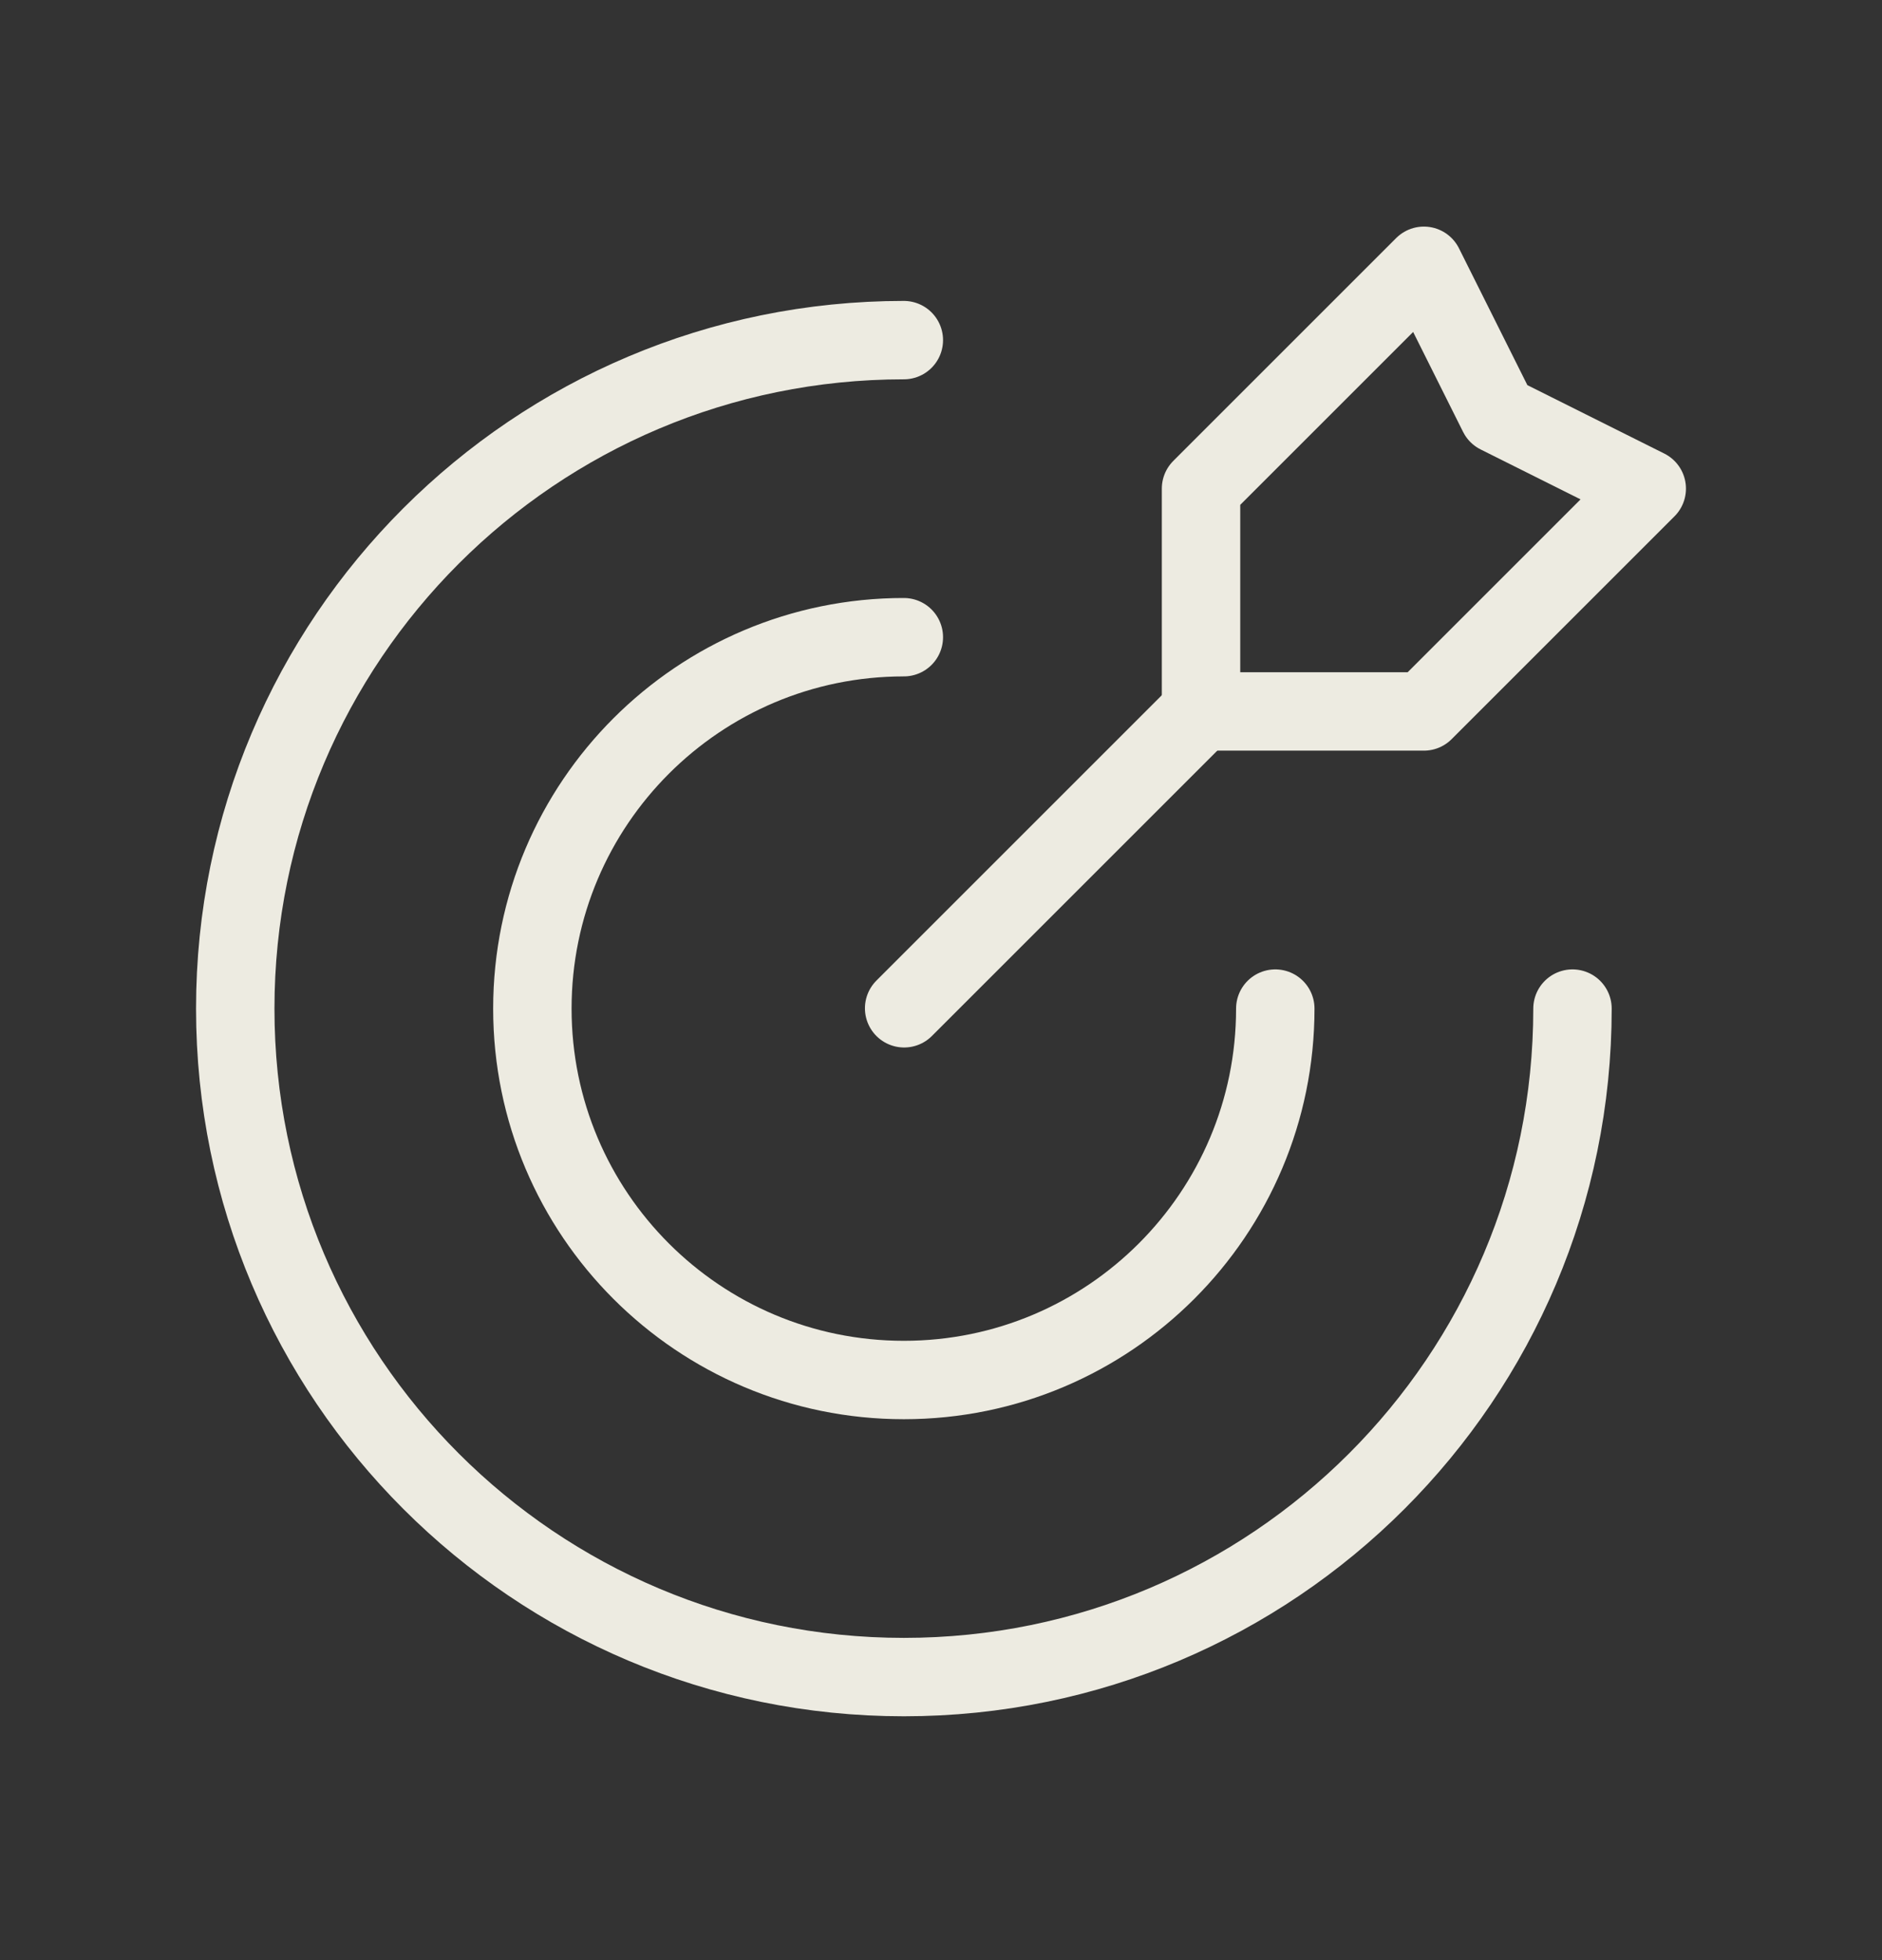
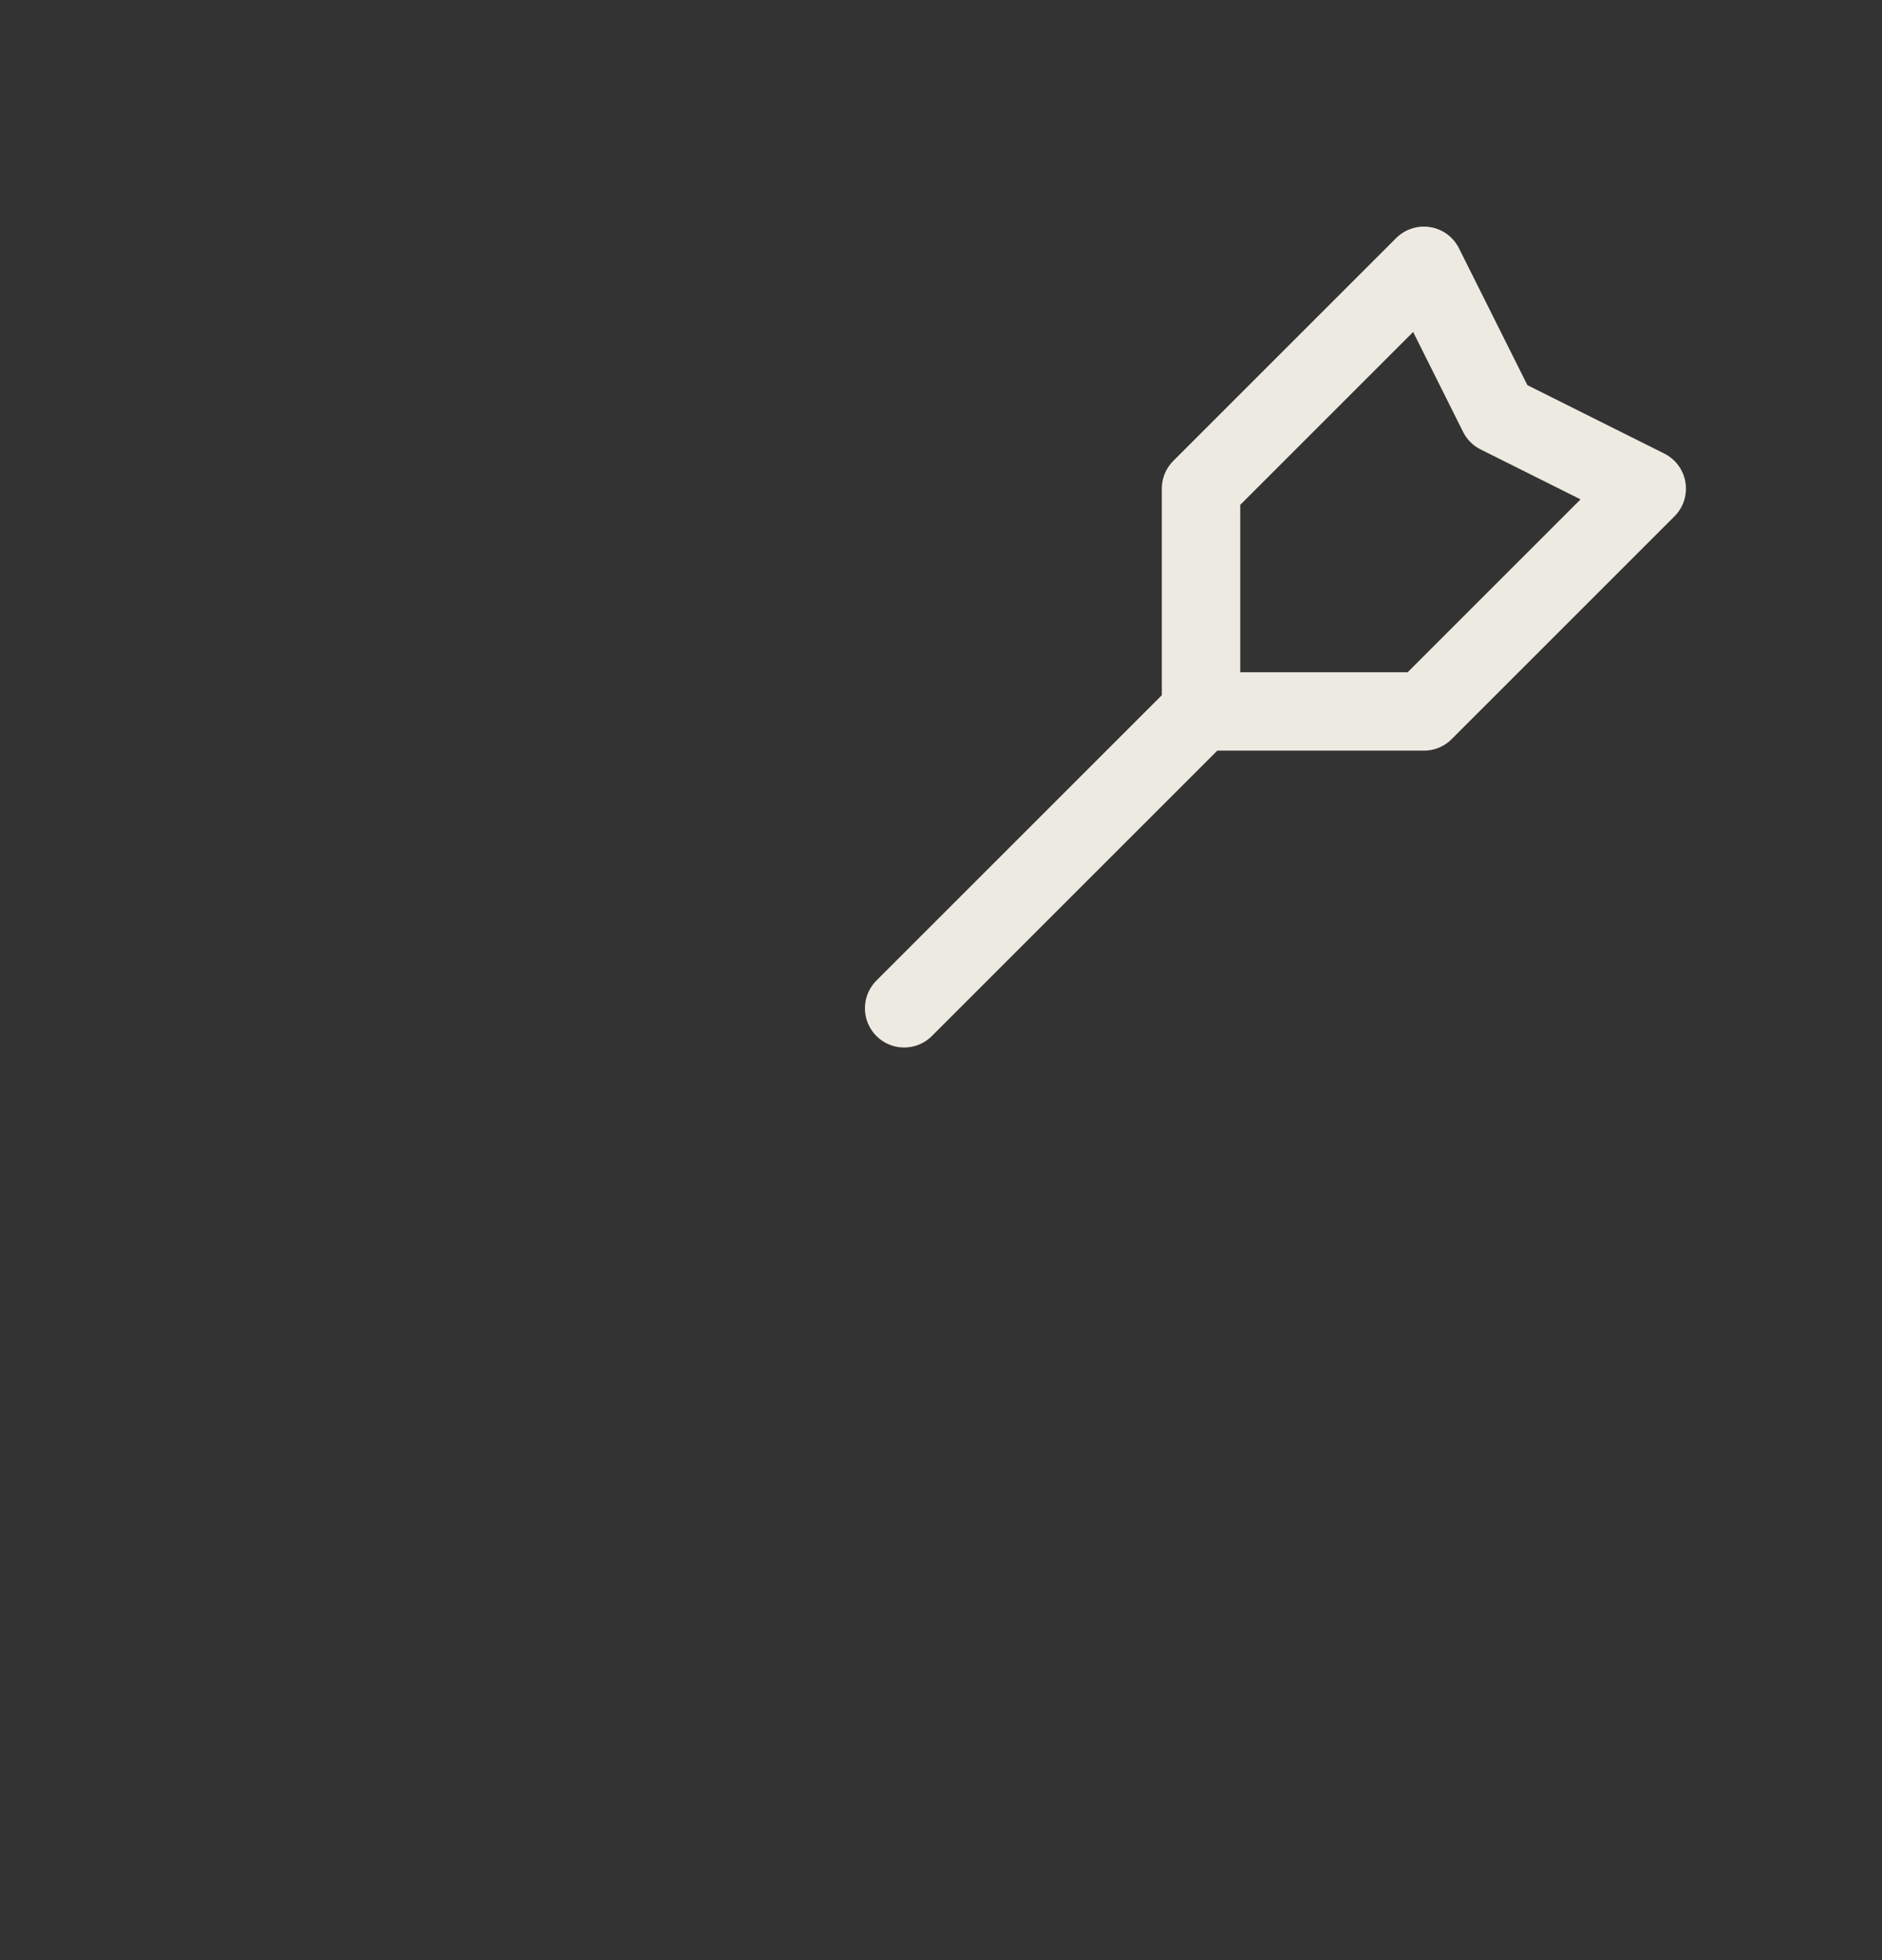
<svg xmlns="http://www.w3.org/2000/svg" width="24" height="25" viewBox="0 0 24 25" fill="none">
  <rect x="0" y="0" width="24" height="25" fill="#333333" stroke="none" />
-   <path d="M20.053 12.864C20.053 17.573 16.236 21.39 11.527 21.39C6.818 21.39 3 17.573 3 12.864C3 8.155 6.817 4.338 11.526 4.338" stroke="#EDEBE1" stroke-linecap="round" stroke-linejoin="round" />
-   <path d="M16.263 12.864C16.263 15.48 14.142 17.601 11.526 17.601C8.91 17.601 6.789 15.48 6.789 12.864C6.789 10.248 8.91 8.127 11.526 8.127" stroke="#EDEBE1" stroke-linecap="round" stroke-linejoin="round" />
  <path fill-rule="evenodd" clip-rule="evenodd" d="M18.158 3.39L15.316 6.232V9.074H18.158L21 6.232L19.105 5.285L18.158 3.39Z" stroke="#EDEBE1" stroke-linecap="round" stroke-linejoin="round" />
  <path d="M15.32 9.07L11.53 12.86" stroke="#EDEBE1" stroke-linecap="round" stroke-linejoin="round" />
</svg>